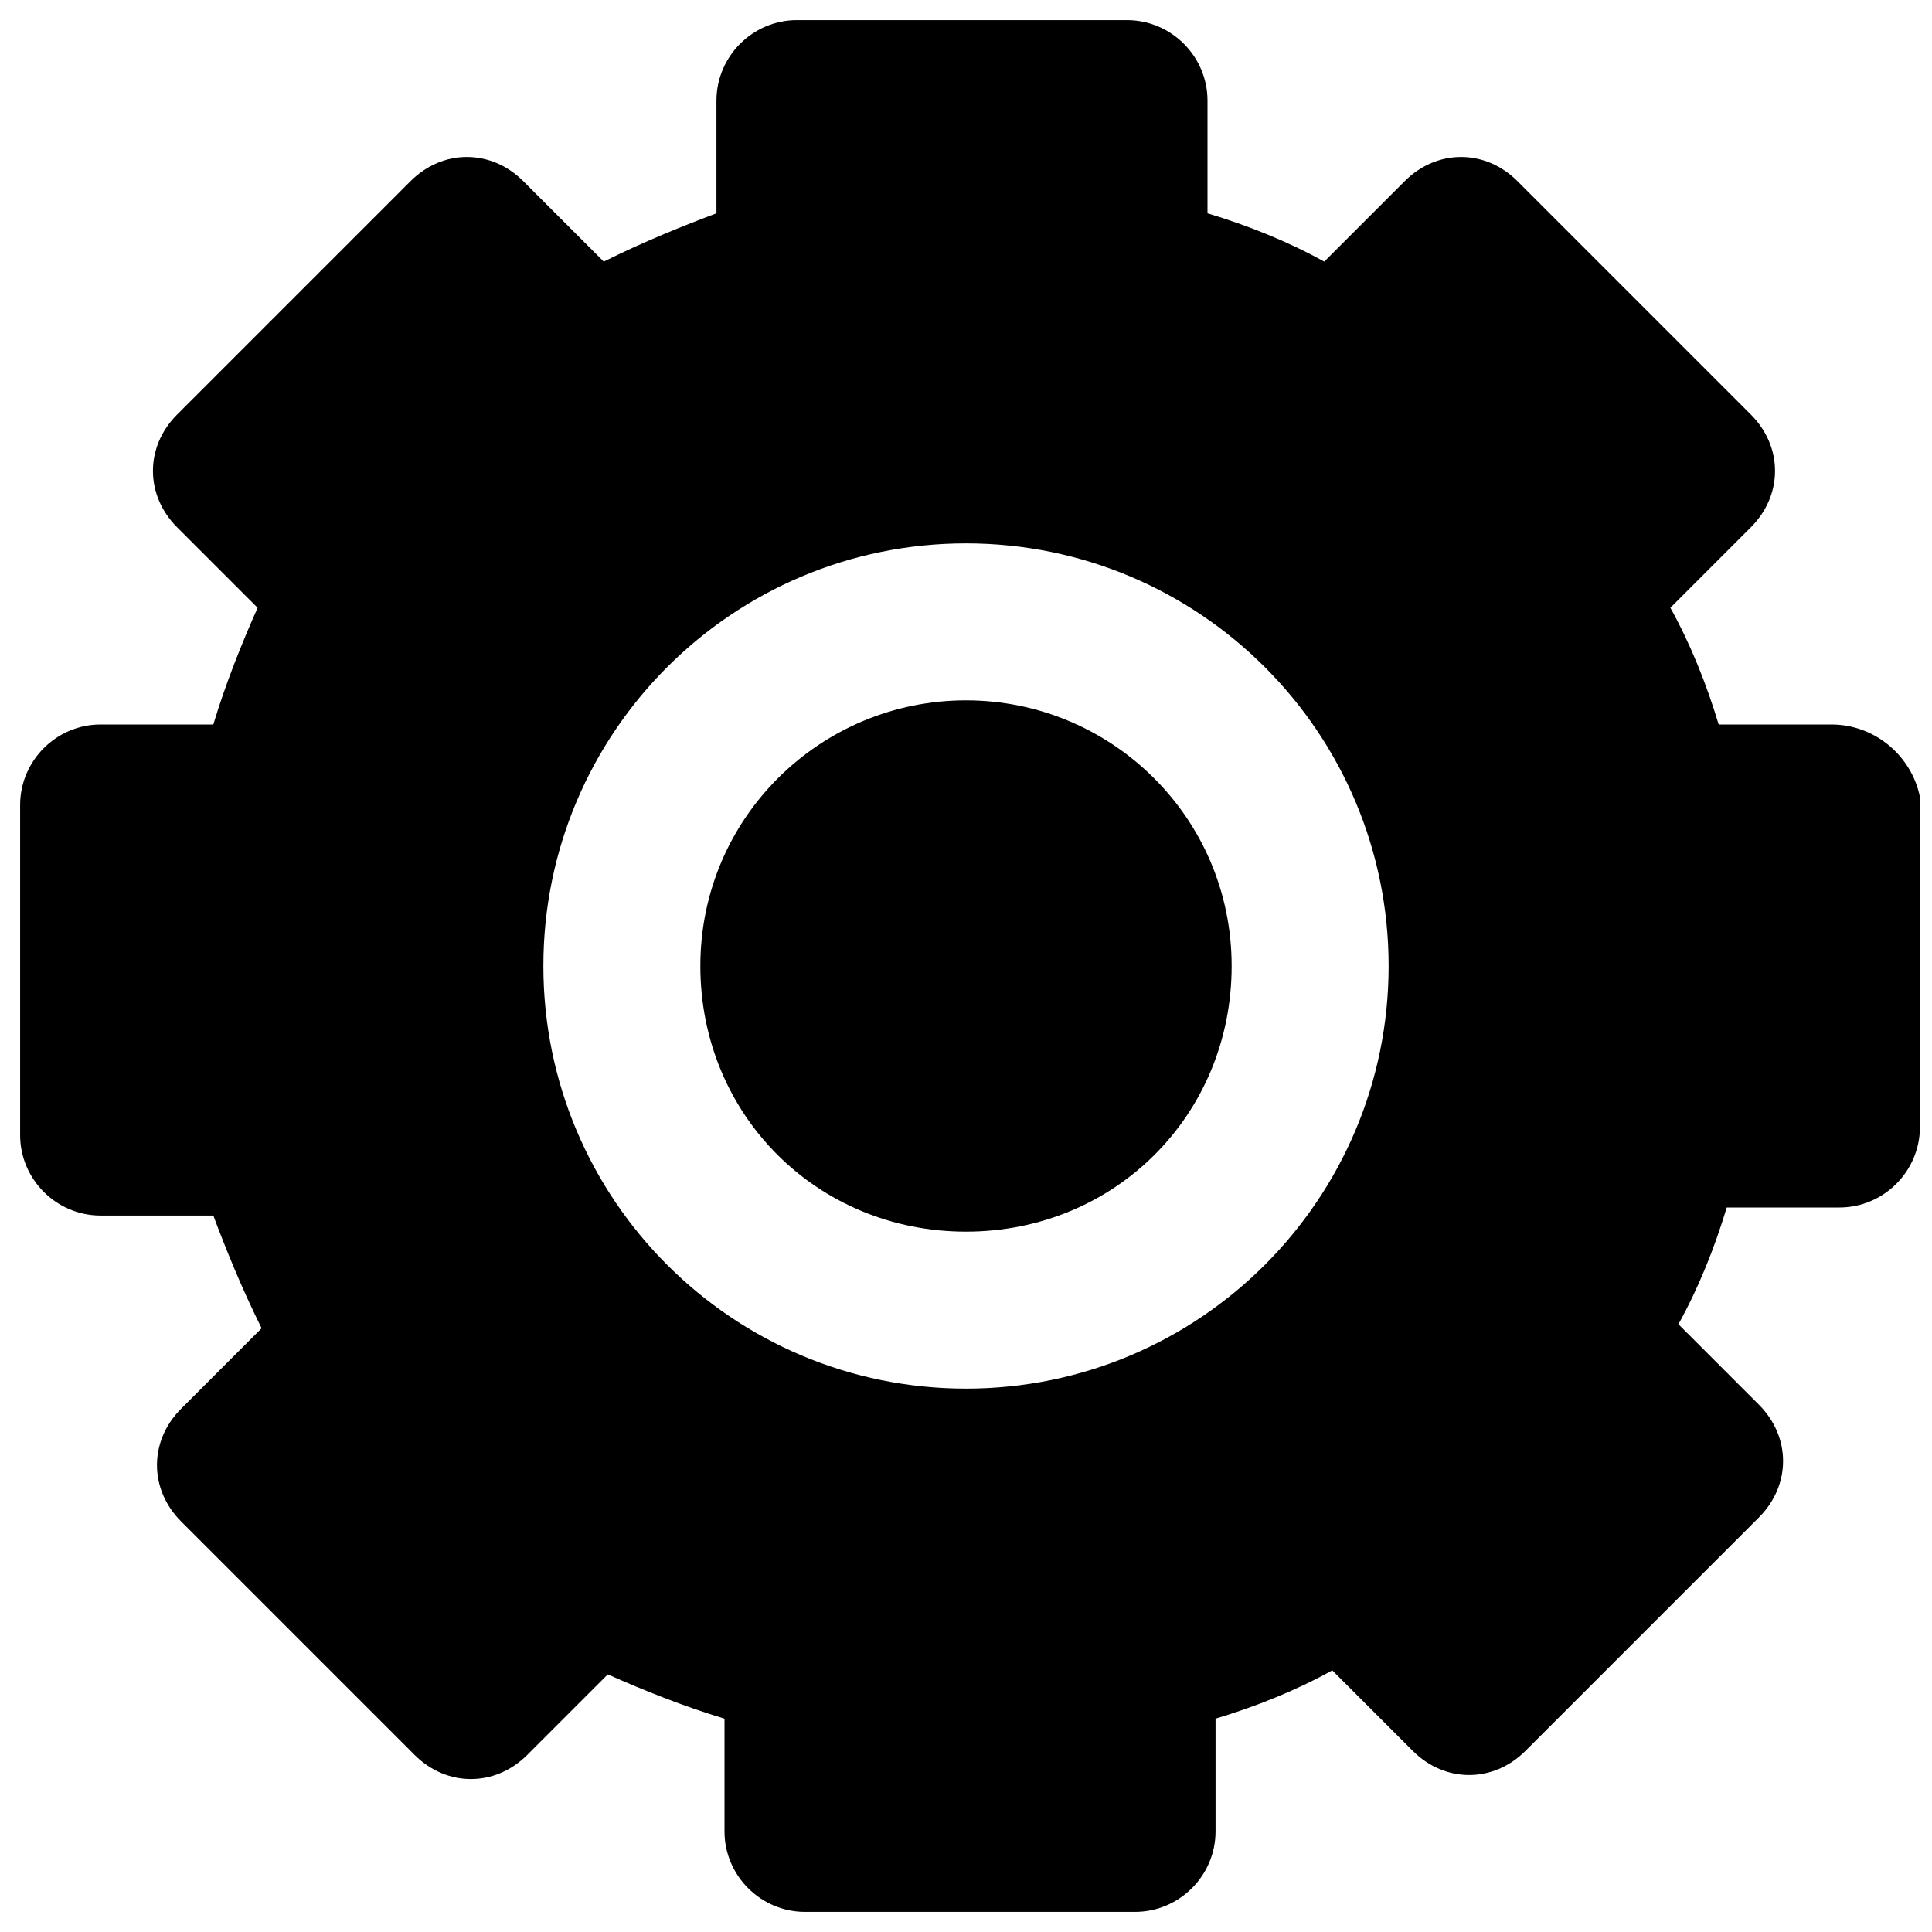
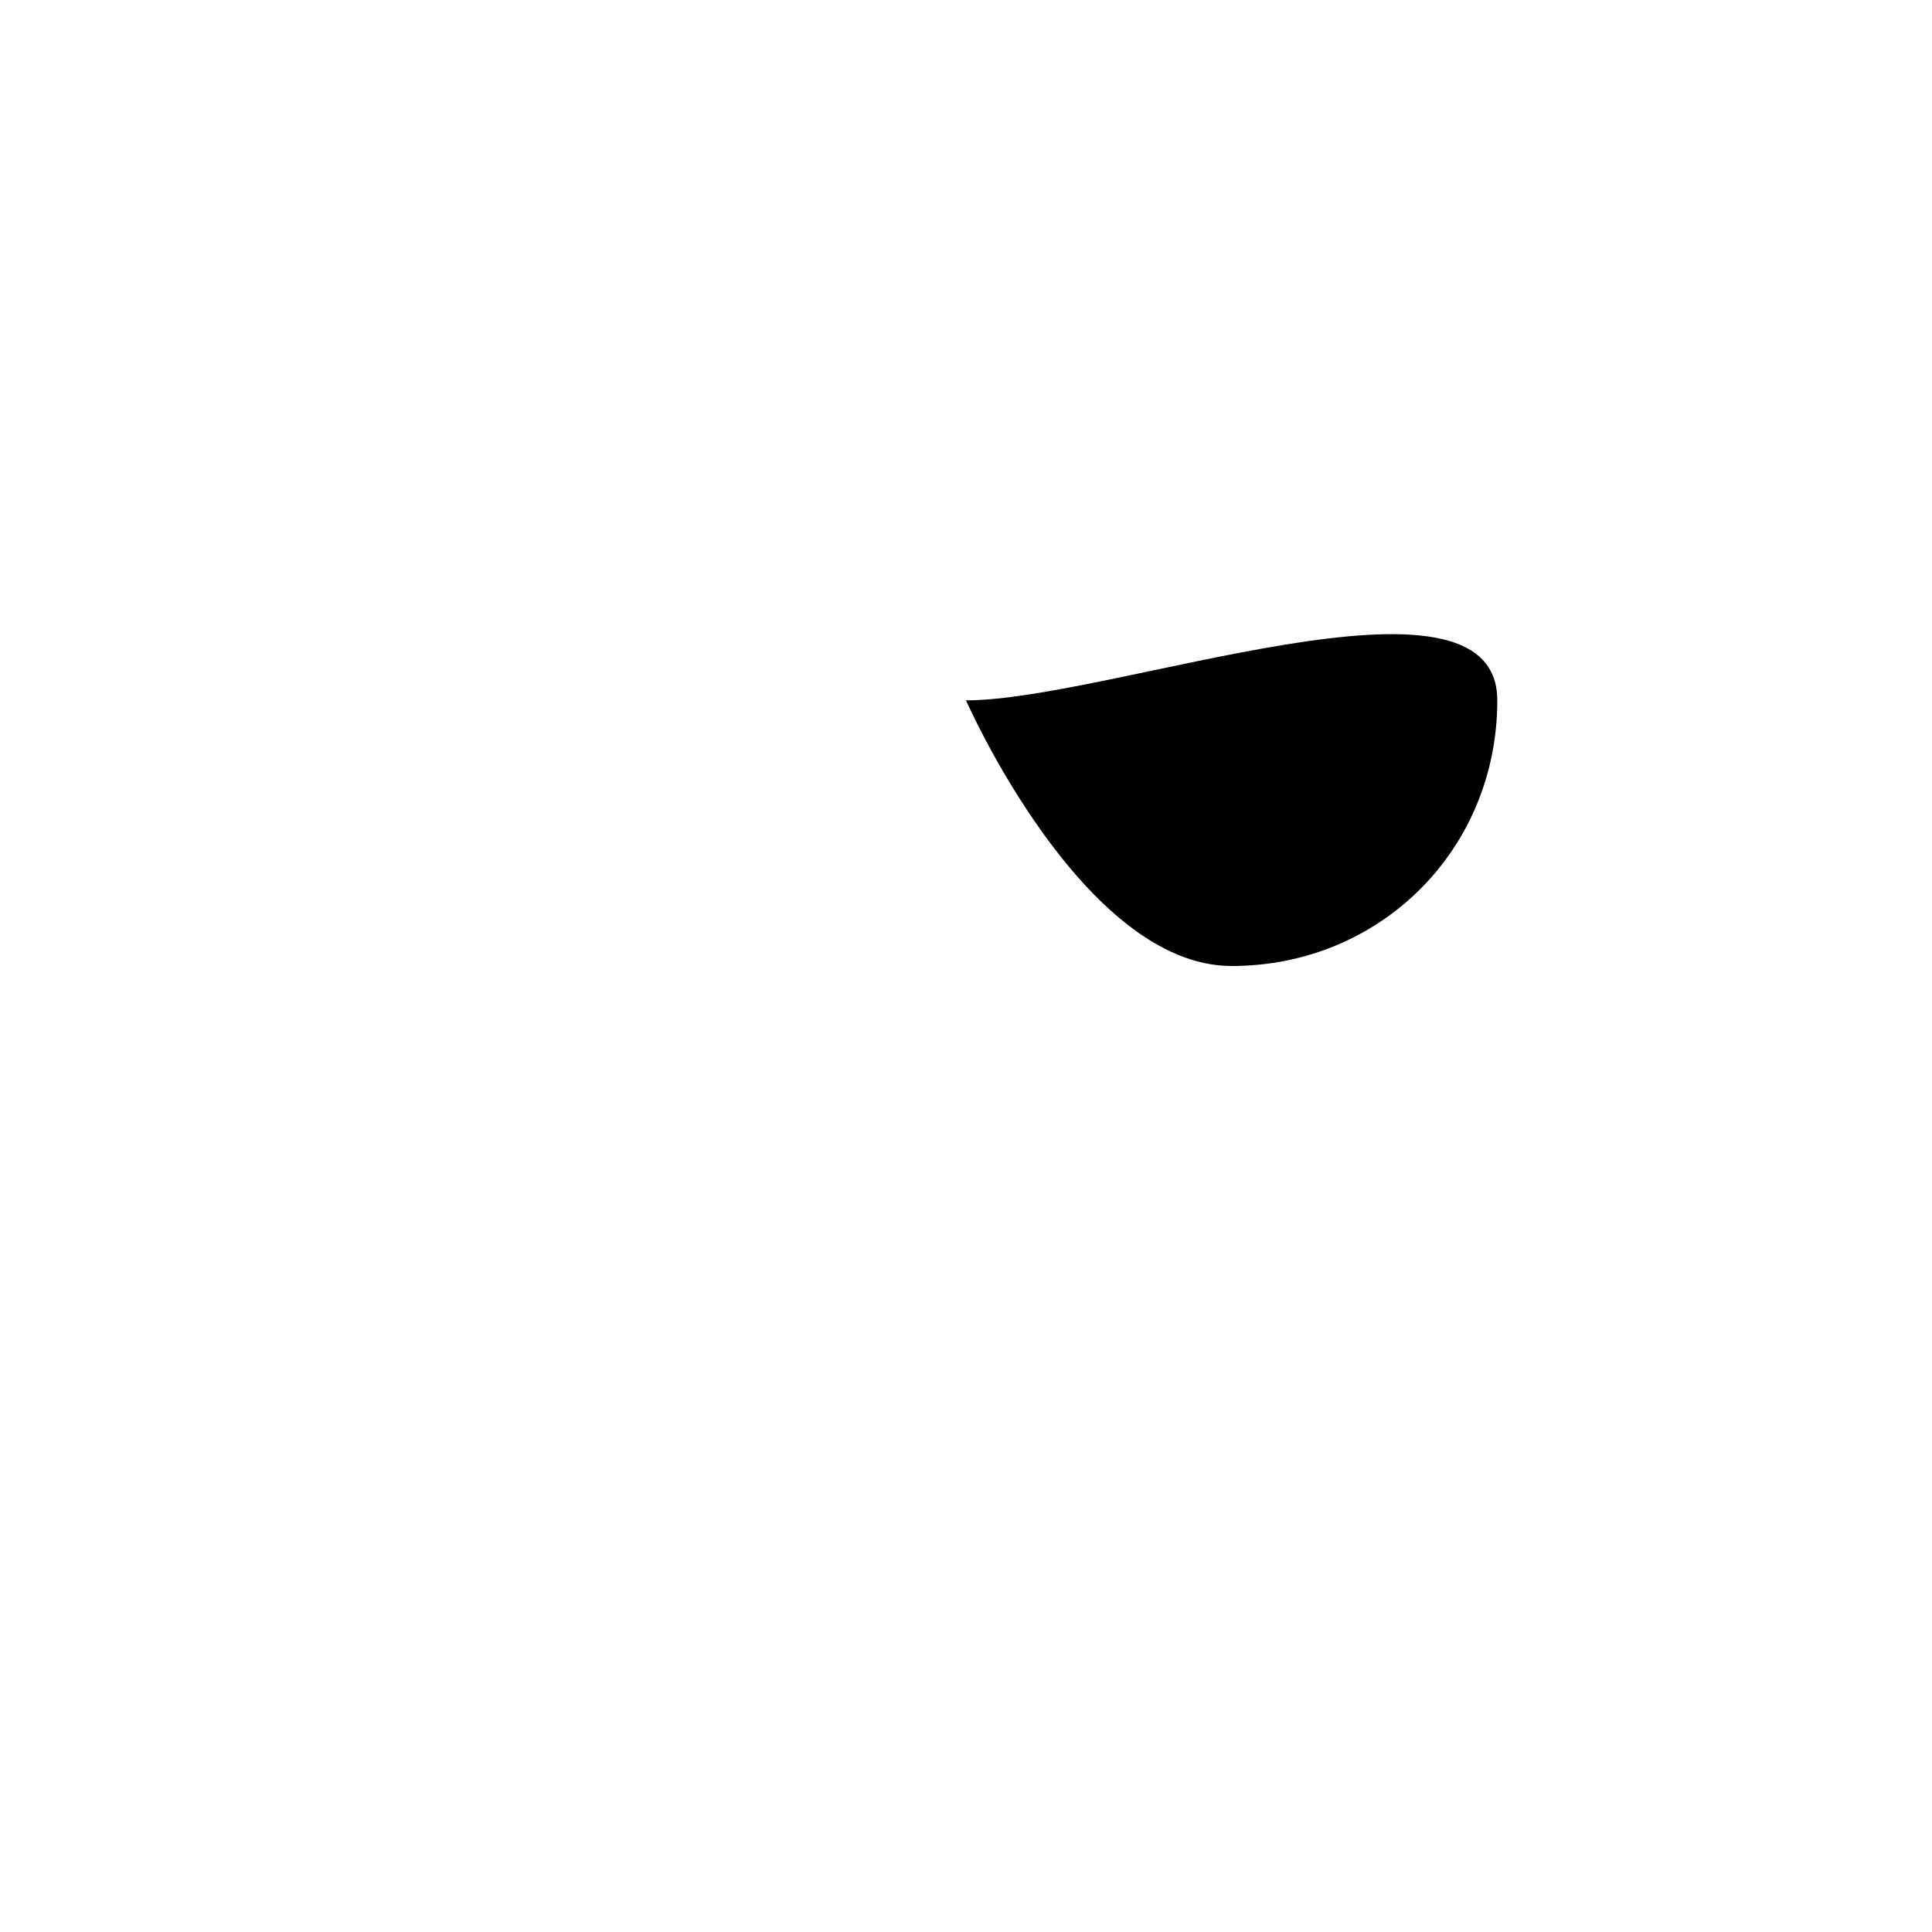
<svg xmlns="http://www.w3.org/2000/svg" version="1.1" id="Layer_1" x="0px" y="0px" viewBox="0 0 48 48" enable-background="new 0 0 48 48" xml:space="preserve">
  <g>
-     <path d="M24,17.4c-3.6,0-6.6,2.9-6.6,6.6s2.9,6.6,6.6,6.6s6.6-2.9,6.6-6.6S27.6,17.4,24,17.4z" />
-     <path d="M45.5,18h-2.8c-0.3-1-0.7-2-1.2-2.9l2-2c0.8-0.8,0.8-2,0-2.8l-5.8-5.8c-0.4-0.4-0.9-0.6-1.4-0.6s-1,0.2-1.4,0.6l-2,2   C32,6,31,5.6,30,5.3V2.5c0-1.1-0.9-2-2-2h-8.2c-1.1,0-2,0.9-2,2v2.8C17,5.6,16,6,15,6.5l-2-2c-0.8-0.8-2-0.8-2.8,0l-5.8,5.8   c-0.8,0.8-0.8,2,0,2.8l2,2C6,16,5.6,17,5.3,18H2.5c-1.1,0-2,0.9-2,2v8.2c0,1.1,0.9,2,2,2h2.8C5.6,31,6,32,6.5,33l-2,2   c-0.4,0.4-0.6,0.9-0.6,1.4s0.2,1,0.6,1.4l5.8,5.8c0.8,0.8,2,0.8,2.8,0l2-2C16,42,17,42.4,18,42.7v2.8c0,1.1,0.9,2,2,2h8.2   c1.1,0,2-0.9,2-2v-2.8c1-0.3,2-0.7,2.9-1.2l2,2c0.8,0.8,2,0.8,2.8,0l5.8-5.8c0.8-0.8,0.8-2,0-2.8l-2-2c0.5-0.9,0.9-1.9,1.2-2.9h2.8   c1.1,0,2-0.9,2-2v-8.2C47.5,18.8,46.6,18,45.5,18z M24,34.5c-5.8,0-10.5-4.7-10.5-10.5S18.2,13.5,24,13.5S34.5,18.2,34.5,24   S29.8,34.5,24,34.5z" />
+     <path d="M24,17.4s2.9,6.6,6.6,6.6s6.6-2.9,6.6-6.6S27.6,17.4,24,17.4z" />
  </g>
</svg>